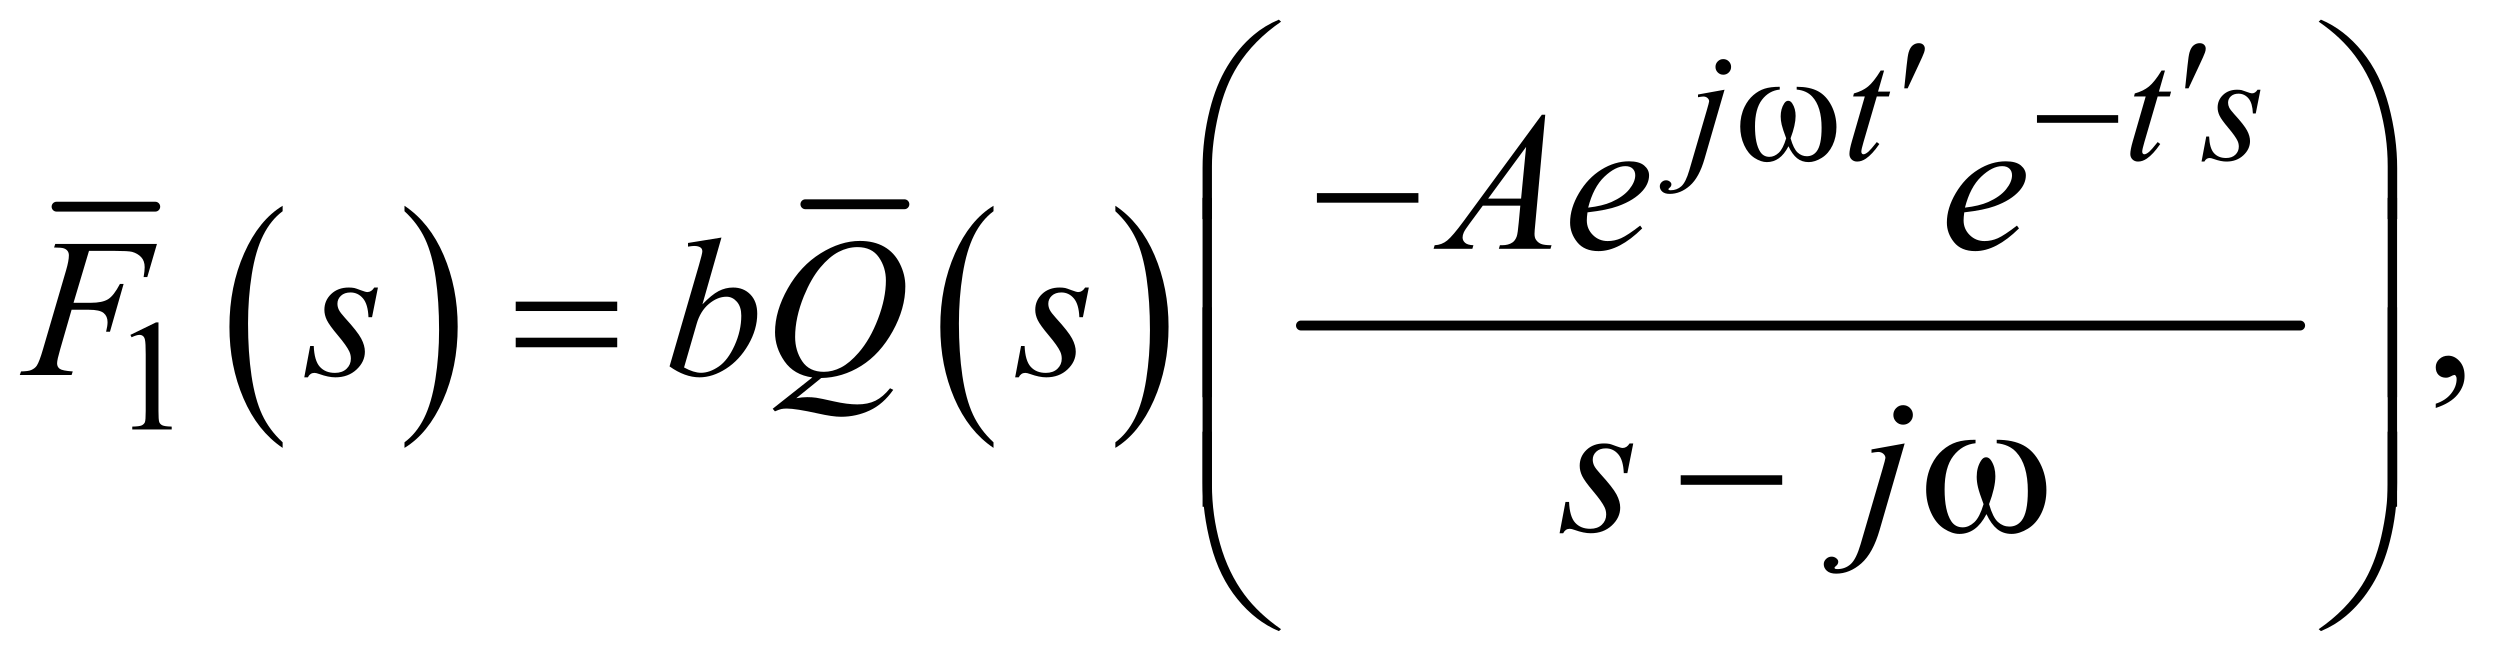
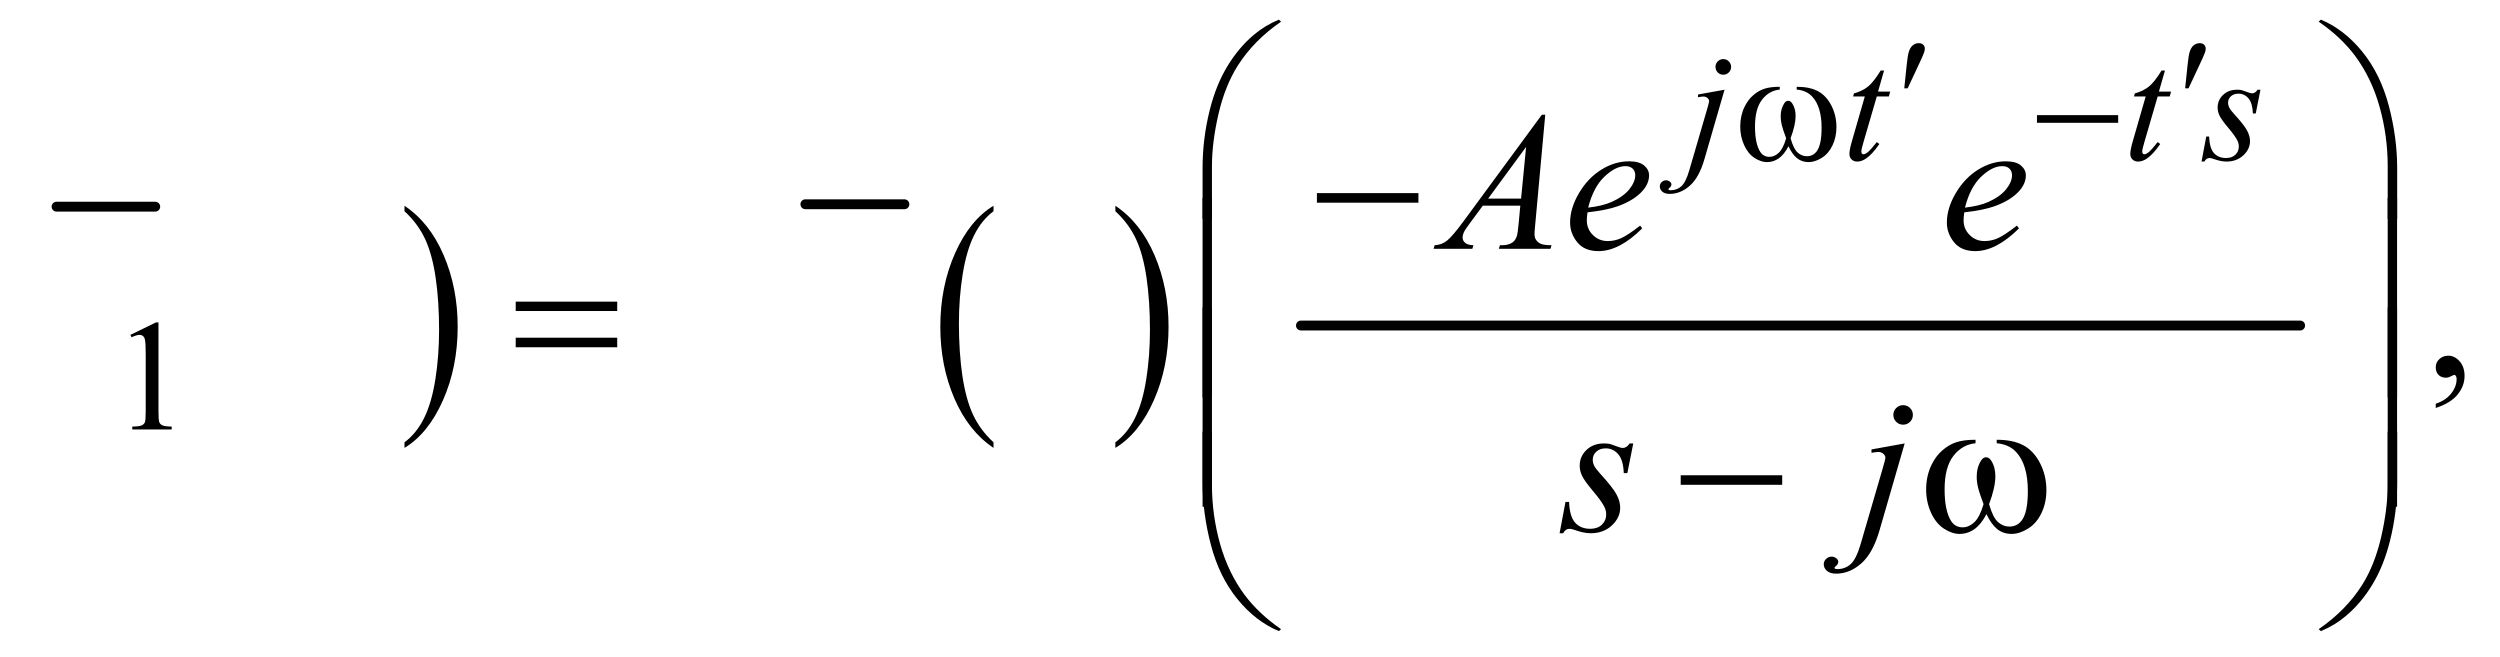
<svg xmlns="http://www.w3.org/2000/svg" stroke-dasharray="none" shape-rendering="auto" font-family="'Dialog'" text-rendering="auto" width="198" fill-opacity="1" color-interpolation="auto" color-rendering="auto" preserveAspectRatio="xMidYMid meet" font-size="12px" viewBox="0 0 198 52" fill="black" stroke="black" image-rendering="auto" stroke-miterlimit="10" stroke-linecap="square" stroke-linejoin="miter" font-style="normal" stroke-width="1" height="52" stroke-dashoffset="0" font-weight="normal" stroke-opacity="1">
  <defs id="genericDefs" />
  <g>
    <defs id="defs1">
      <clipPath clipPathUnits="userSpaceOnUse" id="clipPath1">
        <path d="M0.909 1.053 L126.198 1.053 L126.198 33.988 L0.909 33.988 L0.909 1.053 Z" />
      </clipPath>
      <clipPath clipPathUnits="userSpaceOnUse" id="clipPath2">
        <path d="M29.136 33.645 L29.136 1085.886 L4044.801 1085.886 L4044.801 33.645 Z" />
      </clipPath>
    </defs>
    <g stroke-width="16" transform="scale(1.576,1.576) translate(-0.909,-1.053) matrix(0.031,0,0,0.031,0,0)" stroke-linejoin="round" stroke-linecap="round">
      <line y2="369" fill="none" x1="121" clip-path="url(#clipPath2)" x2="281" y1="369" />
    </g>
    <g transform="matrix(0.049,0,0,0.049,-1.432,-1.659)">
-       <path d="M486.062 748.781 L486.062 757.797 Q445.406 730.516 422.742 677.703 Q400.078 624.891 400.078 562.125 Q400.078 496.828 423.914 443.18 Q447.75 389.531 486.062 366.438 L486.062 375.25 Q466.906 389.531 454.602 414.305 Q442.297 439.078 436.219 477.188 Q430.141 515.297 430.141 556.656 Q430.141 603.484 435.75 641.273 Q441.359 679.062 452.883 703.945 Q464.406 728.828 486.062 748.781 Z" stroke="none" clip-path="url(#clipPath2)" />
-     </g>
+       </g>
    <g transform="matrix(0.049,0,0,0.049,-1.432,-1.659)">
      <path d="M683.016 375.25 L683.016 366.438 Q723.656 393.516 746.32 446.32 Q768.984 499.125 768.984 561.906 Q768.984 627.203 745.156 680.953 Q721.328 734.703 683.016 757.797 L683.016 748.781 Q702.328 734.5 714.633 709.727 Q726.938 684.953 732.93 646.945 Q738.922 608.938 738.922 567.375 Q738.922 520.75 733.398 482.852 Q727.875 444.953 716.266 420.078 Q704.656 395.203 683.016 375.25 Z" stroke="none" clip-path="url(#clipPath2)" />
    </g>
    <g stroke-width="16" transform="matrix(0.049,0,0,0.049,-1.432,-1.659)" stroke-linejoin="round" stroke-linecap="round">
      <line y2="364" fill="none" x1="1331" clip-path="url(#clipPath2)" x2="1491" y1="364" />
    </g>
    <g transform="matrix(0.049,0,0,0.049,-1.432,-1.659)">
      <path d="M1635.062 748.781 L1635.062 757.797 Q1594.406 730.516 1571.742 677.703 Q1549.078 624.891 1549.078 562.125 Q1549.078 496.828 1572.914 443.18 Q1596.75 389.531 1635.062 366.438 L1635.062 375.25 Q1615.906 389.531 1603.602 414.305 Q1591.297 439.078 1585.219 477.188 Q1579.141 515.297 1579.141 556.656 Q1579.141 603.484 1584.75 641.273 Q1590.359 679.062 1601.883 703.945 Q1613.406 728.828 1635.062 748.781 Z" stroke="none" clip-path="url(#clipPath2)" />
    </g>
    <g transform="matrix(0.049,0,0,0.049,-1.432,-1.659)">
      <path d="M1832.016 375.25 L1832.016 366.438 Q1872.656 393.516 1895.32 446.32 Q1917.984 499.125 1917.984 561.906 Q1917.984 627.203 1894.156 680.953 Q1870.328 734.703 1832.016 757.797 L1832.016 748.781 Q1851.328 734.5 1863.633 709.727 Q1875.938 684.953 1881.93 646.945 Q1887.922 608.938 1887.922 567.375 Q1887.922 520.75 1882.398 482.852 Q1876.875 444.953 1865.266 420.078 Q1853.656 395.203 1832.016 375.25 Z" stroke="none" clip-path="url(#clipPath2)" />
    </g>
    <g stroke-width="16" transform="matrix(0.049,0,0,0.049,-1.432,-1.659)" stroke-linejoin="round" stroke-linecap="round">
      <line y2="560" fill="none" x1="2132" clip-path="url(#clipPath2)" x2="3747" y1="560" />
    </g>
    <g transform="matrix(0.049,0,0,0.049,-1.432,-1.659)">
      <path d="M240 575.125 L281.25 555 L285.375 555 L285.375 698.125 Q285.375 712.375 286.562 715.875 Q287.75 719.375 291.5 721.25 Q295.25 723.125 306.75 723.375 L306.75 728 L243 728 L243 723.375 Q255 723.125 258.5 721.312 Q262 719.5 263.375 716.438 Q264.75 713.375 264.75 698.125 L264.75 606.625 Q264.75 588.125 263.5 582.875 Q262.625 578.875 260.312 577 Q258 575.125 254.75 575.125 Q250.125 575.125 241.875 579 L240 575.125 Z" stroke="none" clip-path="url(#clipPath2)" />
    </g>
    <g transform="matrix(0.049,0,0,0.049,-1.432,-1.659)">
      <path d="M3966.188 693.281 L3966.188 686.406 Q3982.281 681.094 3991.109 669.922 Q3999.938 658.75 3999.938 646.25 Q3999.938 643.281 3998.531 641.25 Q3997.438 639.844 3996.344 639.844 Q3994.625 639.844 3988.844 642.969 Q3986.031 644.375 3982.906 644.375 Q3975.25 644.375 3970.719 639.844 Q3966.188 635.312 3966.188 627.344 Q3966.188 619.688 3972.047 614.219 Q3977.906 608.75 3986.344 608.75 Q3996.656 608.75 4004.703 617.734 Q4012.75 626.719 4012.75 641.562 Q4012.75 657.656 4001.578 671.484 Q3990.406 685.312 3966.188 693.281 Z" stroke="none" clip-path="url(#clipPath2)" />
    </g>
    <g transform="matrix(0.049,0,0,0.049,-1.432,-1.659)">
      <path d="M2814.625 129.375 Q2819.875 129.375 2823.562 133.062 Q2827.25 136.75 2827.25 142 Q2827.25 147.25 2823.562 150.938 Q2819.875 154.625 2814.625 154.625 Q2809.375 154.625 2805.688 150.938 Q2802 147.25 2802 142 Q2802 136.75 2805.688 133.062 Q2809.375 129.375 2814.625 129.375 ZM2816.625 178.875 L2784.25 290.75 Q2775.625 320.75 2760.562 334 Q2745.5 347.25 2728 347.25 Q2720.125 347.25 2716.062 343.625 Q2712 340 2712 335 Q2712 331.125 2715.062 328.188 Q2718.125 325.25 2722.125 325.25 Q2725.75 325.25 2728.5 327.625 Q2730.75 329.5 2730.75 331.875 Q2730.75 335.125 2727.625 337.5 Q2725.875 338.875 2725.875 339.75 L2726.125 340.375 Q2726.5 340.875 2727.25 341.125 Q2728 341.375 2729.5 341.375 Q2739.625 341.375 2746.812 334.938 Q2754 328.5 2759.625 309.25 L2787.625 213.25 Q2791.75 199.125 2791.75 197.625 Q2791.75 194.625 2789.062 192.25 Q2786.375 189.875 2782.25 189.875 Q2780.625 189.875 2778.5 190.25 Q2776.875 190.5 2773.75 191 L2773.75 186.625 L2816.625 178.875 ZM3074.5 147.875 L3064.75 181.875 L3084.375 181.875 L3082.25 189.75 L3062.75 189.75 L3041.25 263.5 Q3037.75 275.375 3037.75 278.875 Q3037.75 281 3038.75 282.125 Q3039.75 283.25 3041.125 283.25 Q3044.25 283.25 3049.375 278.875 Q3052.375 276.375 3062.75 263.5 L3066.875 266.625 Q3055.375 283.375 3045.125 290.25 Q3038.125 295 3031 295 Q3025.5 295 3022 291.562 Q3018.5 288.125 3018.5 282.75 Q3018.5 276 3022.5 262.125 L3043.375 189.75 L3024.5 189.75 L3025.75 184.875 Q3039.5 181.125 3048.625 173.688 Q3057.75 166.25 3069 147.875 L3074.5 147.875 ZM3528.5 147.875 L3518.75 181.875 L3538.375 181.875 L3536.25 189.75 L3516.75 189.75 L3495.25 263.5 Q3491.75 275.375 3491.75 278.875 Q3491.75 281 3492.75 282.125 Q3493.75 283.25 3495.125 283.25 Q3498.25 283.25 3503.375 278.875 Q3506.375 276.375 3516.75 263.5 L3520.875 266.625 Q3509.375 283.375 3499.125 290.25 Q3492.125 295 3485 295 Q3479.5 295 3476 291.562 Q3472.5 288.125 3472.5 282.75 Q3472.5 276 3476.5 262.125 L3497.375 189.75 L3478.5 189.75 L3479.75 184.875 Q3493.5 181.125 3502.625 173.688 Q3511.75 166.25 3523 147.875 L3528.5 147.875 ZM3682.875 178.875 L3675.25 217.25 L3670.625 217.25 Q3670 200.5 3663.5 192.875 Q3657 185.25 3647.375 185.25 Q3639.625 185.25 3635.062 189.5 Q3630.5 193.75 3630.5 199.75 Q3630.5 203.875 3632.312 207.625 Q3634.125 211.375 3640.25 218.125 Q3656.5 235.875 3661.25 244.875 Q3666 253.875 3666 261.875 Q3666 274.875 3655.188 284.938 Q3644.375 295 3627.875 295 Q3618.875 295 3607.125 290.75 Q3603 289.25 3600.75 289.25 Q3595.125 289.25 3592.25 295 L3587.625 295 L3595.25 254.5 L3599.875 254.5 Q3600.625 273.5 3607.75 281.375 Q3614.875 289.25 3627.25 289.25 Q3636.75 289.25 3642.312 283.938 Q3647.875 278.625 3647.875 270.875 Q3647.875 265.875 3645.875 261.625 Q3642.375 254.125 3631.188 240.875 Q3620 227.625 3616.812 221 Q3613.625 214.375 3613.625 207.75 Q3613.625 195.625 3622.438 187.25 Q3631.25 178.875 3645.125 178.875 Q3649.125 178.875 3652.375 179.5 Q3654.125 179.875 3660.562 182.312 Q3667 184.75 3669.125 184.75 Q3674.5 184.75 3678.125 178.875 L3682.875 178.875 Z" stroke="none" clip-path="url(#clipPath2)" />
    </g>
    <g transform="matrix(0.049,0,0,0.049,-1.432,-1.659)">
      <path d="M2526.844 219.281 L2510.75 395.531 Q2509.5 407.875 2509.5 411.781 Q2509.5 418.031 2511.844 421.312 Q2514.812 425.844 2519.891 428.031 Q2524.969 430.219 2537 430.219 L2535.281 436 L2451.844 436 L2453.562 430.219 L2457.156 430.219 Q2467.312 430.219 2473.719 425.844 Q2478.25 422.875 2480.75 416 Q2482.469 411.156 2484.031 393.188 L2486.531 366.312 L2425.906 366.312 L2404.344 395.531 Q2397 405.375 2395.125 409.672 Q2393.25 413.969 2393.25 417.719 Q2393.25 422.719 2397.312 426.312 Q2401.375 429.906 2410.75 430.219 L2409.031 436 L2346.375 436 L2348.094 430.219 Q2359.656 429.75 2368.484 422.484 Q2377.312 415.219 2394.812 391.469 L2521.375 219.281 L2526.844 219.281 ZM2495.906 271.312 L2434.5 354.906 L2487.781 354.906 L2495.906 271.312 ZM2595.125 377.094 Q2594.031 384.906 2594.031 390.062 Q2594.031 403.969 2603.875 413.734 Q2613.719 423.5 2627.781 423.5 Q2639.031 423.5 2649.422 418.891 Q2659.812 414.281 2680.281 398.5 L2683.562 403.031 Q2646.531 439.75 2612.938 439.75 Q2590.125 439.75 2578.562 425.375 Q2567 411 2567 393.656 Q2567 370.375 2581.375 346 Q2595.75 321.625 2617.469 308.109 Q2639.188 294.594 2662.156 294.594 Q2678.719 294.594 2686.688 301.312 Q2694.656 308.031 2694.656 317.25 Q2694.656 330.219 2684.344 342.094 Q2670.75 357.562 2644.344 367.094 Q2626.844 373.5 2595.125 377.094 ZM2596.219 369.438 Q2619.344 366.781 2633.875 360.375 Q2653.094 351.781 2662.703 339.828 Q2672.312 327.875 2672.312 317.094 Q2672.312 310.531 2668.172 306.469 Q2664.031 302.406 2656.375 302.406 Q2640.438 302.406 2622.547 319.359 Q2604.656 336.312 2596.219 369.438 ZM3204.125 377.094 Q3203.031 384.906 3203.031 390.062 Q3203.031 403.969 3212.875 413.734 Q3222.719 423.5 3236.781 423.5 Q3248.031 423.5 3258.422 418.891 Q3268.812 414.281 3289.281 398.5 L3292.562 403.031 Q3255.531 439.75 3221.938 439.75 Q3199.125 439.75 3187.562 425.375 Q3176 411 3176 393.656 Q3176 370.375 3190.375 346 Q3204.75 321.625 3226.469 308.109 Q3248.188 294.594 3271.156 294.594 Q3287.719 294.594 3295.688 301.312 Q3303.656 308.031 3303.656 317.25 Q3303.656 330.219 3293.344 342.094 Q3279.75 357.562 3253.344 367.094 Q3235.844 373.5 3204.125 377.094 ZM3205.219 369.438 Q3228.344 366.781 3242.875 360.375 Q3262.094 351.781 3271.703 339.828 Q3281.312 327.875 3281.312 317.094 Q3281.312 310.531 3277.172 306.469 Q3273.031 302.406 3265.375 302.406 Q3249.438 302.406 3231.547 319.359 Q3213.656 336.312 3205.219 369.438 Z" stroke="none" clip-path="url(#clipPath2)" />
    </g>
    <g transform="matrix(0.049,0,0,0.049,-1.432,-1.659)">
-       <path d="M173.062 439.375 L148.062 523.281 L175.875 523.281 Q194.625 523.281 203.922 517.5 Q213.219 511.719 223.062 492.812 L229 492.812 L206.969 570 L200.719 570 Q203.062 560.625 203.062 554.531 Q203.062 545 196.734 539.766 Q190.406 534.531 173.062 534.531 L144.938 534.531 L126.5 598.438 Q121.5 615.469 121.5 621.094 Q121.5 626.875 125.797 630 Q130.094 633.125 146.812 634.219 L144.938 640 L61.188 640 L63.219 634.219 Q75.406 633.906 79.469 632.031 Q85.719 629.375 88.688 624.844 Q92.906 618.438 98.688 598.438 L136.031 470.781 Q140.562 455.312 140.562 446.562 Q140.562 442.5 138.531 439.609 Q136.5 436.719 132.516 435.312 Q128.531 433.906 116.656 433.906 L118.531 428.125 L282.906 428.125 L267.281 481.719 L261.344 481.719 Q263.062 472.031 263.062 465.781 Q263.062 455.469 257.359 449.453 Q251.656 443.438 242.75 440.938 Q236.5 439.375 214.781 439.375 L173.062 439.375 ZM640.094 498.594 L630.562 546.562 L624.781 546.562 Q624 525.625 615.875 516.094 Q607.75 506.562 595.719 506.562 Q586.031 506.562 580.328 511.875 Q574.625 517.188 574.625 524.688 Q574.625 529.844 576.891 534.531 Q579.156 539.219 586.812 547.656 Q607.125 569.844 613.062 581.094 Q619 592.344 619 602.344 Q619 618.594 605.484 631.172 Q591.969 643.75 571.344 643.75 Q560.094 643.75 545.406 638.438 Q540.25 636.562 537.438 636.562 Q530.406 636.562 526.812 643.75 L521.031 643.75 L530.562 593.125 L536.344 593.125 Q537.281 616.875 546.188 626.719 Q555.094 636.562 570.562 636.562 Q582.438 636.562 589.391 629.922 Q596.344 623.281 596.344 613.594 Q596.344 607.344 593.844 602.031 Q589.469 592.656 575.484 576.094 Q561.5 559.531 557.516 551.25 Q553.531 542.969 553.531 534.688 Q553.531 519.531 564.547 509.062 Q575.562 498.594 592.906 498.594 Q597.906 498.594 601.969 499.375 Q604.156 499.844 612.203 502.891 Q620.25 505.938 622.906 505.938 Q629.625 505.938 634.156 498.594 L640.094 498.594 ZM1195.344 417.812 L1164.562 525.781 Q1179.562 510.156 1190.734 504.375 Q1201.906 498.594 1214.094 498.594 Q1231.281 498.594 1242.219 510 Q1253.156 521.406 1253.156 540.938 Q1253.156 566.094 1238.781 591.016 Q1224.406 615.938 1202.688 629.844 Q1180.969 643.75 1159.875 643.75 Q1136.281 643.75 1111.438 626.094 L1158.938 462.5 Q1164.406 443.594 1164.406 440.312 Q1164.406 436.25 1161.906 434.219 Q1158.312 431.406 1151.281 431.406 Q1148 431.406 1141.281 432.5 L1141.281 426.562 L1195.344 417.812 ZM1134.875 627.812 Q1150.5 636.406 1162.375 636.406 Q1176.125 636.406 1190.891 626.328 Q1205.656 616.25 1216.516 592.344 Q1227.375 568.438 1227.375 544.062 Q1227.375 529.688 1220.266 521.562 Q1213.156 513.438 1203.469 513.438 Q1188.938 513.438 1175.031 525.078 Q1161.125 536.719 1155.188 557.5 L1134.875 627.812 ZM1356.594 644.844 L1316.281 677.5 Q1325.812 675.781 1333.938 675.781 Q1341.75 675.781 1348.391 676.719 Q1355.031 677.656 1376.828 682.578 Q1398.625 687.5 1414.875 687.5 Q1432.219 687.5 1444.328 681.484 Q1456.438 675.469 1467.844 661.406 L1473 663.906 Q1456.906 687.031 1435.031 697.266 Q1413.156 707.5 1388.625 707.5 Q1375.031 707.5 1351.438 702.188 Q1315.344 694.219 1300.969 694.219 Q1295.5 694.219 1292.062 695 Q1288.625 695.781 1281.75 698.75 L1278.156 694.531 L1342.219 643.906 Q1312.531 639.844 1297.219 617.812 Q1281.906 595.781 1281.906 570.781 Q1281.906 536.562 1302.609 500 Q1323.312 463.438 1355.578 443.359 Q1387.844 423.281 1418.938 423.281 Q1442.062 423.281 1458.391 432.656 Q1474.719 442.031 1483.625 459.922 Q1492.531 477.812 1492.531 496.562 Q1492.531 532.5 1472.062 569.375 Q1451.594 606.25 1421.203 625.234 Q1390.812 644.219 1356.594 644.844 ZM1415.188 433.281 Q1399.562 433.281 1384.641 441.016 Q1369.719 448.75 1355.031 466.328 Q1340.344 483.906 1328.625 512.344 Q1314.406 547.344 1314.406 578.438 Q1314.406 600.625 1325.812 617.734 Q1337.219 634.844 1360.812 634.844 Q1374.875 634.844 1388.625 627.812 Q1402.375 620.781 1417.062 603.906 Q1435.812 582.344 1448.469 549.062 Q1461.125 515.781 1461.125 487.188 Q1461.125 466.094 1449.719 449.688 Q1438.312 433.281 1415.188 433.281 ZM1789.094 498.594 L1779.562 546.562 L1773.781 546.562 Q1773 525.625 1764.875 516.094 Q1756.75 506.562 1744.719 506.562 Q1735.031 506.562 1729.328 511.875 Q1723.625 517.188 1723.625 524.688 Q1723.625 529.844 1725.891 534.531 Q1728.156 539.219 1735.812 547.656 Q1756.125 569.844 1762.062 581.094 Q1768 592.344 1768 602.344 Q1768 618.594 1754.484 631.172 Q1740.969 643.75 1720.344 643.75 Q1709.094 643.75 1694.406 638.438 Q1689.25 636.562 1686.438 636.562 Q1679.406 636.562 1675.812 643.75 L1670.031 643.75 L1679.562 593.125 L1685.344 593.125 Q1686.281 616.875 1695.188 626.719 Q1704.094 636.562 1719.562 636.562 Q1731.438 636.562 1738.391 629.922 Q1745.344 623.281 1745.344 613.594 Q1745.344 607.344 1742.844 602.031 Q1738.469 592.656 1724.484 576.094 Q1710.5 559.531 1706.516 551.25 Q1702.531 542.969 1702.531 534.688 Q1702.531 519.531 1713.547 509.062 Q1724.562 498.594 1741.906 498.594 Q1746.906 498.594 1750.969 499.375 Q1753.156 499.844 1761.203 502.891 Q1769.25 505.938 1771.906 505.938 Q1778.625 505.938 1783.156 498.594 L1789.094 498.594 Z" stroke="none" clip-path="url(#clipPath2)" />
-     </g>
+       </g>
    <g transform="matrix(0.049,0,0,0.049,-1.432,-1.659)">
      <path d="M2669.094 750.594 L2659.562 798.562 L2653.781 798.562 Q2653 777.625 2644.875 768.094 Q2636.75 758.562 2624.719 758.562 Q2615.031 758.562 2609.328 763.875 Q2603.625 769.188 2603.625 776.688 Q2603.625 781.844 2605.891 786.531 Q2608.156 791.219 2615.812 799.656 Q2636.125 821.844 2642.062 833.094 Q2648 844.344 2648 854.344 Q2648 870.594 2634.484 883.172 Q2620.969 895.75 2600.344 895.75 Q2589.094 895.75 2574.406 890.438 Q2569.25 888.562 2566.438 888.562 Q2559.406 888.562 2555.812 895.75 L2550.031 895.75 L2559.562 845.125 L2565.344 845.125 Q2566.281 868.875 2575.188 878.719 Q2584.094 888.562 2599.562 888.562 Q2611.438 888.562 2618.391 881.922 Q2625.344 875.281 2625.344 865.594 Q2625.344 859.344 2622.844 854.031 Q2618.469 844.656 2604.484 828.094 Q2590.5 811.531 2586.516 803.25 Q2582.531 794.969 2582.531 786.688 Q2582.531 771.531 2593.547 761.062 Q2604.562 750.594 2621.906 750.594 Q2626.906 750.594 2630.969 751.375 Q2633.156 751.844 2641.203 754.891 Q2649.25 757.938 2651.906 757.938 Q2658.625 757.938 2663.156 750.594 L2669.094 750.594 ZM3105.281 688.719 Q3111.844 688.719 3116.453 693.328 Q3121.062 697.938 3121.062 704.5 Q3121.062 711.062 3116.453 715.672 Q3111.844 720.281 3105.281 720.281 Q3098.719 720.281 3094.109 715.672 Q3089.5 711.062 3089.5 704.5 Q3089.5 697.938 3094.109 693.328 Q3098.719 688.719 3105.281 688.719 ZM3107.781 750.594 L3067.312 890.438 Q3056.531 927.938 3037.703 944.5 Q3018.875 961.062 2997 961.062 Q2987.156 961.062 2982.078 956.531 Q2977 952 2977 945.75 Q2977 940.906 2980.828 937.234 Q2984.656 933.562 2989.656 933.562 Q2994.188 933.562 2997.625 936.531 Q3000.438 938.875 3000.438 941.844 Q3000.438 945.906 2996.531 948.875 Q2994.344 950.594 2994.344 951.688 L2994.656 952.469 Q2995.125 953.094 2996.062 953.406 Q2997 953.719 2998.875 953.719 Q3011.531 953.719 3020.516 945.672 Q3029.5 937.625 3036.531 913.562 L3071.531 793.562 Q3076.688 775.906 3076.688 774.031 Q3076.688 770.281 3073.328 767.312 Q3069.969 764.344 3064.812 764.344 Q3062.781 764.344 3060.125 764.812 Q3058.094 765.125 3054.188 765.75 L3054.188 760.281 L3107.781 750.594 Z" stroke="none" clip-path="url(#clipPath2)" />
    </g>
    <g transform="matrix(0.049,0,0,0.049,-1.432,-1.659)">
      <path d="M3107.125 176.625 L3111 139.625 Q3112.625 123.875 3114.25 118.375 Q3116.625 110.5 3120.938 107.062 Q3125.25 103.625 3130.625 103.625 Q3135.125 103.625 3137.75 106.125 Q3140.375 108.625 3140.375 112.5 Q3140.375 115.5 3139.125 118.875 Q3137.5 123.625 3129.875 139.75 L3112.625 176.625 L3107.125 176.625 ZM3561.125 176.625 L3565 139.625 Q3566.625 123.875 3568.25 118.375 Q3570.625 110.5 3574.938 107.062 Q3579.25 103.625 3584.625 103.625 Q3589.125 103.625 3591.75 106.125 Q3594.375 108.625 3594.375 112.5 Q3594.375 115.5 3593.125 118.875 Q3591.5 123.625 3583.875 139.75 L3566.625 176.625 L3561.125 176.625 Z" stroke="none" clip-path="url(#clipPath2)" />
    </g>
    <g transform="matrix(0.049,0,0,0.049,-1.432,-1.659)">
      <path d="M2933.25 178.625 L2933.25 174.125 Q2954.375 174.125 2967.75 181.312 Q2981.125 188.5 2989.312 204.438 Q2997.5 220.375 2997.5 239.375 Q2997.5 255.5 2991.125 268.875 Q2984.75 282.25 2973.688 289.062 Q2962.625 295.875 2952.625 295.875 Q2941.625 295.875 2933.875 289.625 Q2926.125 283.375 2920 270.25 Q2913.125 283.5 2904.438 289.688 Q2895.75 295.875 2885 295.875 Q2875.625 295.875 2865.188 289.188 Q2854.75 282.5 2848.375 268.562 Q2842 254.625 2842 238.375 Q2842 220.75 2849.125 206.25 Q2854.625 195 2863.188 187.625 Q2871.75 180.25 2881.375 177.188 Q2891 174.125 2905.875 174.125 L2905.875 178.625 Q2888.5 180.375 2877.188 195.062 Q2865.875 209.75 2865.875 238.25 Q2865.875 266.375 2874.5 279.5 Q2879.75 287.375 2889.25 287.375 Q2897.125 287.375 2904.188 280.875 Q2911.25 274.375 2916.25 257.375 Q2910.75 242.75 2909.062 235.625 Q2907.375 228.5 2907.375 222 Q2907.375 209.875 2913 201.125 Q2915.75 196.75 2919.5 196.75 Q2923.375 196.75 2926.125 201.125 Q2931.5 209.375 2931.5 221.25 Q2931.5 235.75 2923.375 257.375 Q2928.25 274.5 2934.812 280.438 Q2941.375 286.375 2949.625 286.375 Q2959.375 286.375 2965.375 278.75 Q2973.5 268.5 2973.5 240.375 Q2973.5 206.25 2958.375 190 Q2949.25 180.125 2933.25 178.625 ZM3321.625 220 L3452.875 220 L3452.875 232.375 L3321.625 232.375 L3321.625 220 Z" stroke="none" clip-path="url(#clipPath2)" />
    </g>
    <g transform="matrix(0.049,0,0,0.049,-1.432,-1.659)">
      <path d="M1972.969 387.938 L1972.969 305.75 Q1972.969 257.625 1984.688 211.219 Q1994.688 171.375 2012.891 141.219 Q2031.094 111.062 2055.469 90.438 Q2073.281 75.281 2096.25 65.594 L2099.844 68.875 Q2055.781 99.188 2029.844 139.969 Q2009.219 172.625 1998.672 218.25 Q1988.125 263.875 1988.125 302.625 L1988.125 387.938 L1972.969 387.938 ZM3903.844 387.938 L3888.531 387.938 L3888.531 302.625 Q3888.531 253.25 3875.406 206.531 Q3862.281 159.812 3836.031 124.5 Q3813.375 93.875 3776.969 68.875 L3780.562 65.594 Q3818.219 81.375 3847.516 117.469 Q3876.812 153.562 3890.328 204.891 Q3903.844 256.219 3903.844 305.75 L3903.844 387.938 Z" stroke="none" clip-path="url(#clipPath2)" />
    </g>
    <g transform="matrix(0.049,0,0,0.049,-1.432,-1.659)">
      <path d="M2157.781 346 L2321.844 346 L2321.844 361.469 L2157.781 361.469 L2157.781 346 Z" stroke="none" clip-path="url(#clipPath2)" />
    </g>
    <g transform="matrix(0.049,0,0,0.049,-1.432,-1.659)">
      <path d="M862.781 521.406 L1026.844 521.406 L1026.844 536.562 L862.781 536.562 L862.781 521.406 ZM862.781 579.688 L1026.844 579.688 L1026.844 595.156 L862.781 595.156 L862.781 579.688 Z" stroke="none" clip-path="url(#clipPath2)" />
    </g>
    <g transform="matrix(0.049,0,0,0.049,-1.432,-1.659)">
      <path d="M1988.125 675.938 L1972.969 675.938 L1972.969 353.594 L1988.125 353.594 L1988.125 675.938 ZM3903.688 675.938 L3888.531 675.938 L3888.531 353.594 L3903.688 353.594 L3903.688 675.938 Z" stroke="none" clip-path="url(#clipPath2)" />
    </g>
    <g transform="matrix(0.049,0,0,0.049,-1.432,-1.659)">
      <path d="M1988.125 852.938 L1972.969 852.938 L1972.969 530.594 L1988.125 530.594 L1988.125 852.938 ZM3903.688 852.938 L3888.531 852.938 L3888.531 530.594 L3903.688 530.594 L3903.688 852.938 Z" stroke="none" clip-path="url(#clipPath2)" />
    </g>
    <g transform="matrix(0.049,0,0,0.049,-1.432,-1.659)">
      <path d="M2745.781 802 L2909.844 802 L2909.844 817.469 L2745.781 817.469 L2745.781 802 ZM3256.562 750.281 L3256.562 744.656 Q3282.969 744.656 3299.688 753.641 Q3316.406 762.625 3326.641 782.547 Q3336.875 802.469 3336.875 826.219 Q3336.875 846.375 3328.906 863.094 Q3320.938 879.812 3307.109 888.328 Q3293.281 896.844 3280.781 896.844 Q3267.031 896.844 3257.344 889.031 Q3247.656 881.219 3240 864.812 Q3231.406 881.375 3220.547 889.109 Q3209.688 896.844 3196.25 896.844 Q3184.531 896.844 3171.484 888.484 Q3158.438 880.125 3150.469 862.703 Q3142.5 845.281 3142.5 824.969 Q3142.5 802.938 3151.406 784.812 Q3158.281 770.75 3168.984 761.531 Q3179.688 752.312 3191.719 748.484 Q3203.75 744.656 3222.344 744.656 L3222.344 750.281 Q3200.625 752.469 3186.484 770.828 Q3172.344 789.188 3172.344 824.812 Q3172.344 859.969 3183.125 876.375 Q3189.688 886.219 3201.562 886.219 Q3211.406 886.219 3220.234 878.094 Q3229.062 869.969 3235.312 848.719 Q3228.438 830.438 3226.328 821.531 Q3224.219 812.625 3224.219 804.5 Q3224.219 789.344 3231.25 778.406 Q3234.688 772.938 3239.375 772.938 Q3244.219 772.938 3247.656 778.406 Q3254.375 788.719 3254.375 803.562 Q3254.375 821.688 3244.219 848.719 Q3250.312 870.125 3258.516 877.547 Q3266.719 884.969 3277.031 884.969 Q3289.219 884.969 3296.719 875.438 Q3306.875 862.625 3306.875 827.469 Q3306.875 784.812 3287.969 764.5 Q3276.562 752.156 3256.562 750.281 Z" stroke="none" clip-path="url(#clipPath2)" />
    </g>
    <g transform="matrix(0.049,0,0,0.049,-1.432,-1.659)">
      <path d="M1972.969 731.594 L1988.125 731.594 L1988.125 817.062 Q1988.125 866.438 2001.328 913.156 Q2014.531 959.875 2040.781 995.188 Q2063.438 1025.656 2099.844 1050.812 L2096.25 1053.938 Q2058.594 1038.156 2029.297 1002.141 Q2000 966.125 1986.484 914.719 Q1972.969 863.312 1972.969 813.938 L1972.969 731.594 ZM3903.844 731.594 L3903.844 813.938 Q3903.844 862.062 3892.125 908.312 Q3882.125 948.312 3863.922 978.469 Q3845.719 1008.625 3821.188 1029.25 Q3803.531 1044.406 3780.562 1053.938 L3776.969 1050.812 Q3821.031 1020.5 3846.969 979.719 Q3867.594 947.062 3878.062 901.438 Q3888.531 855.812 3888.531 817.062 L3888.531 731.594 L3903.844 731.594 Z" stroke="none" clip-path="url(#clipPath2)" />
    </g>
  </g>
</svg>